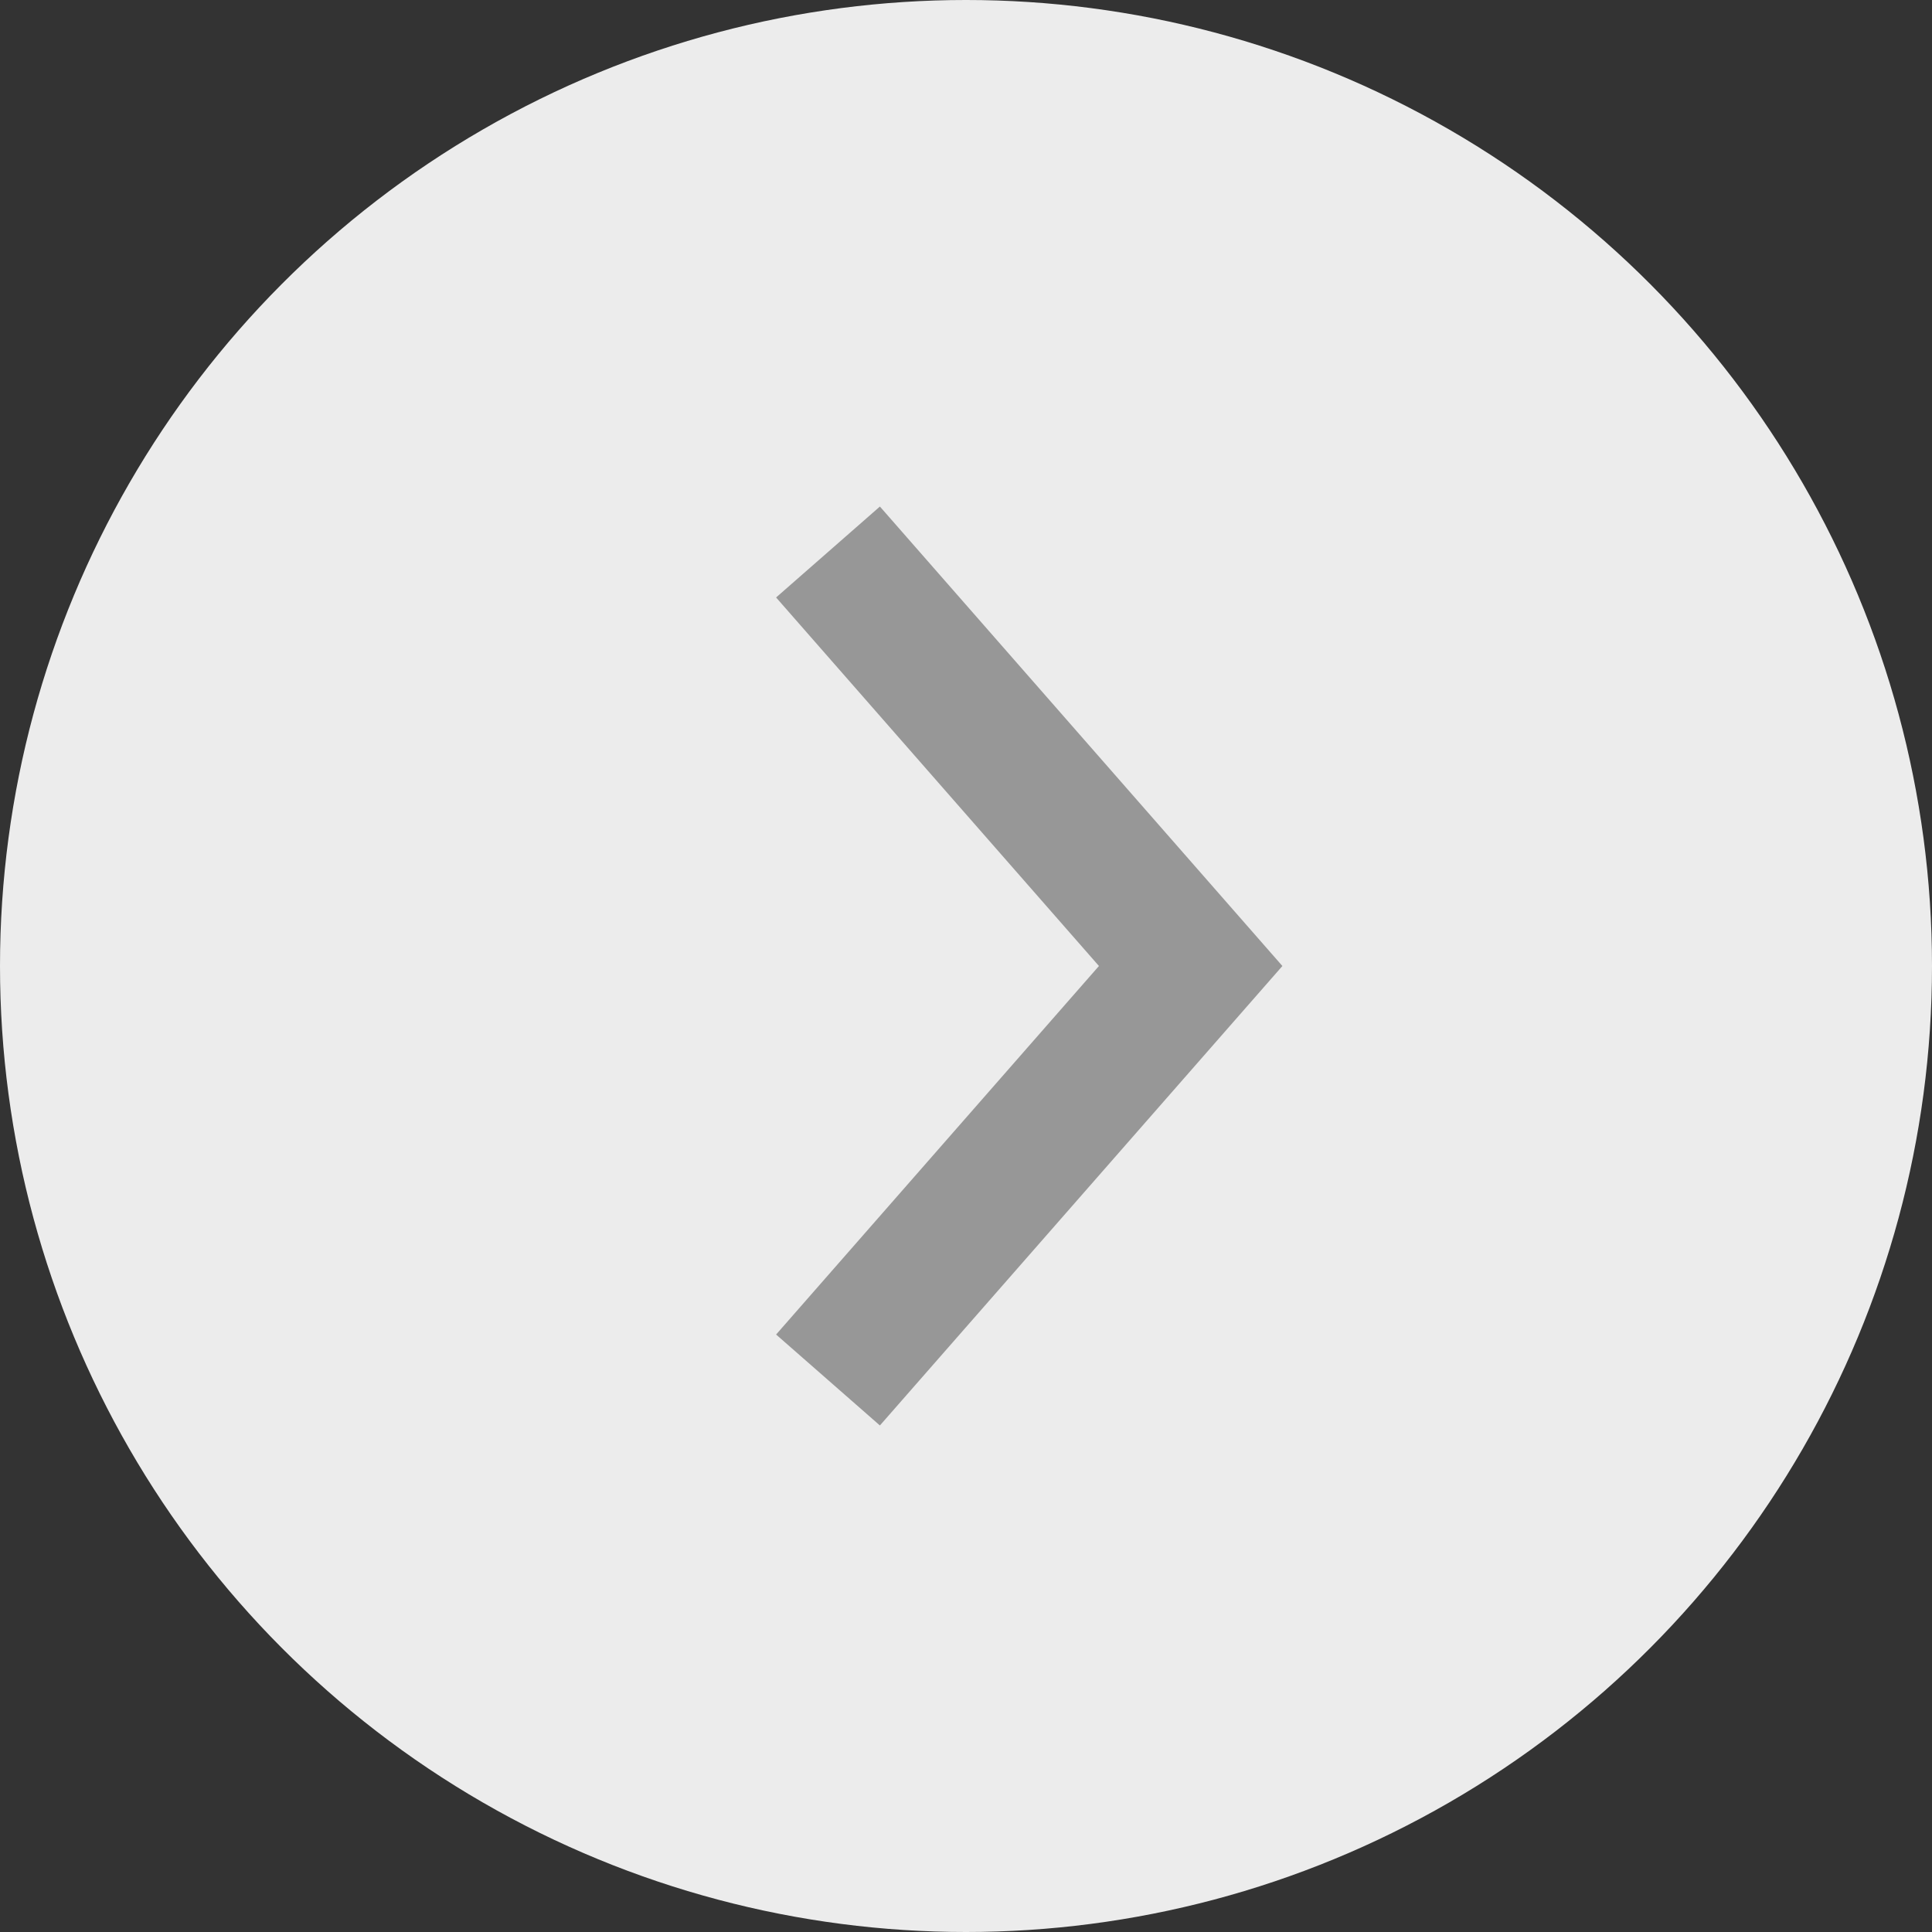
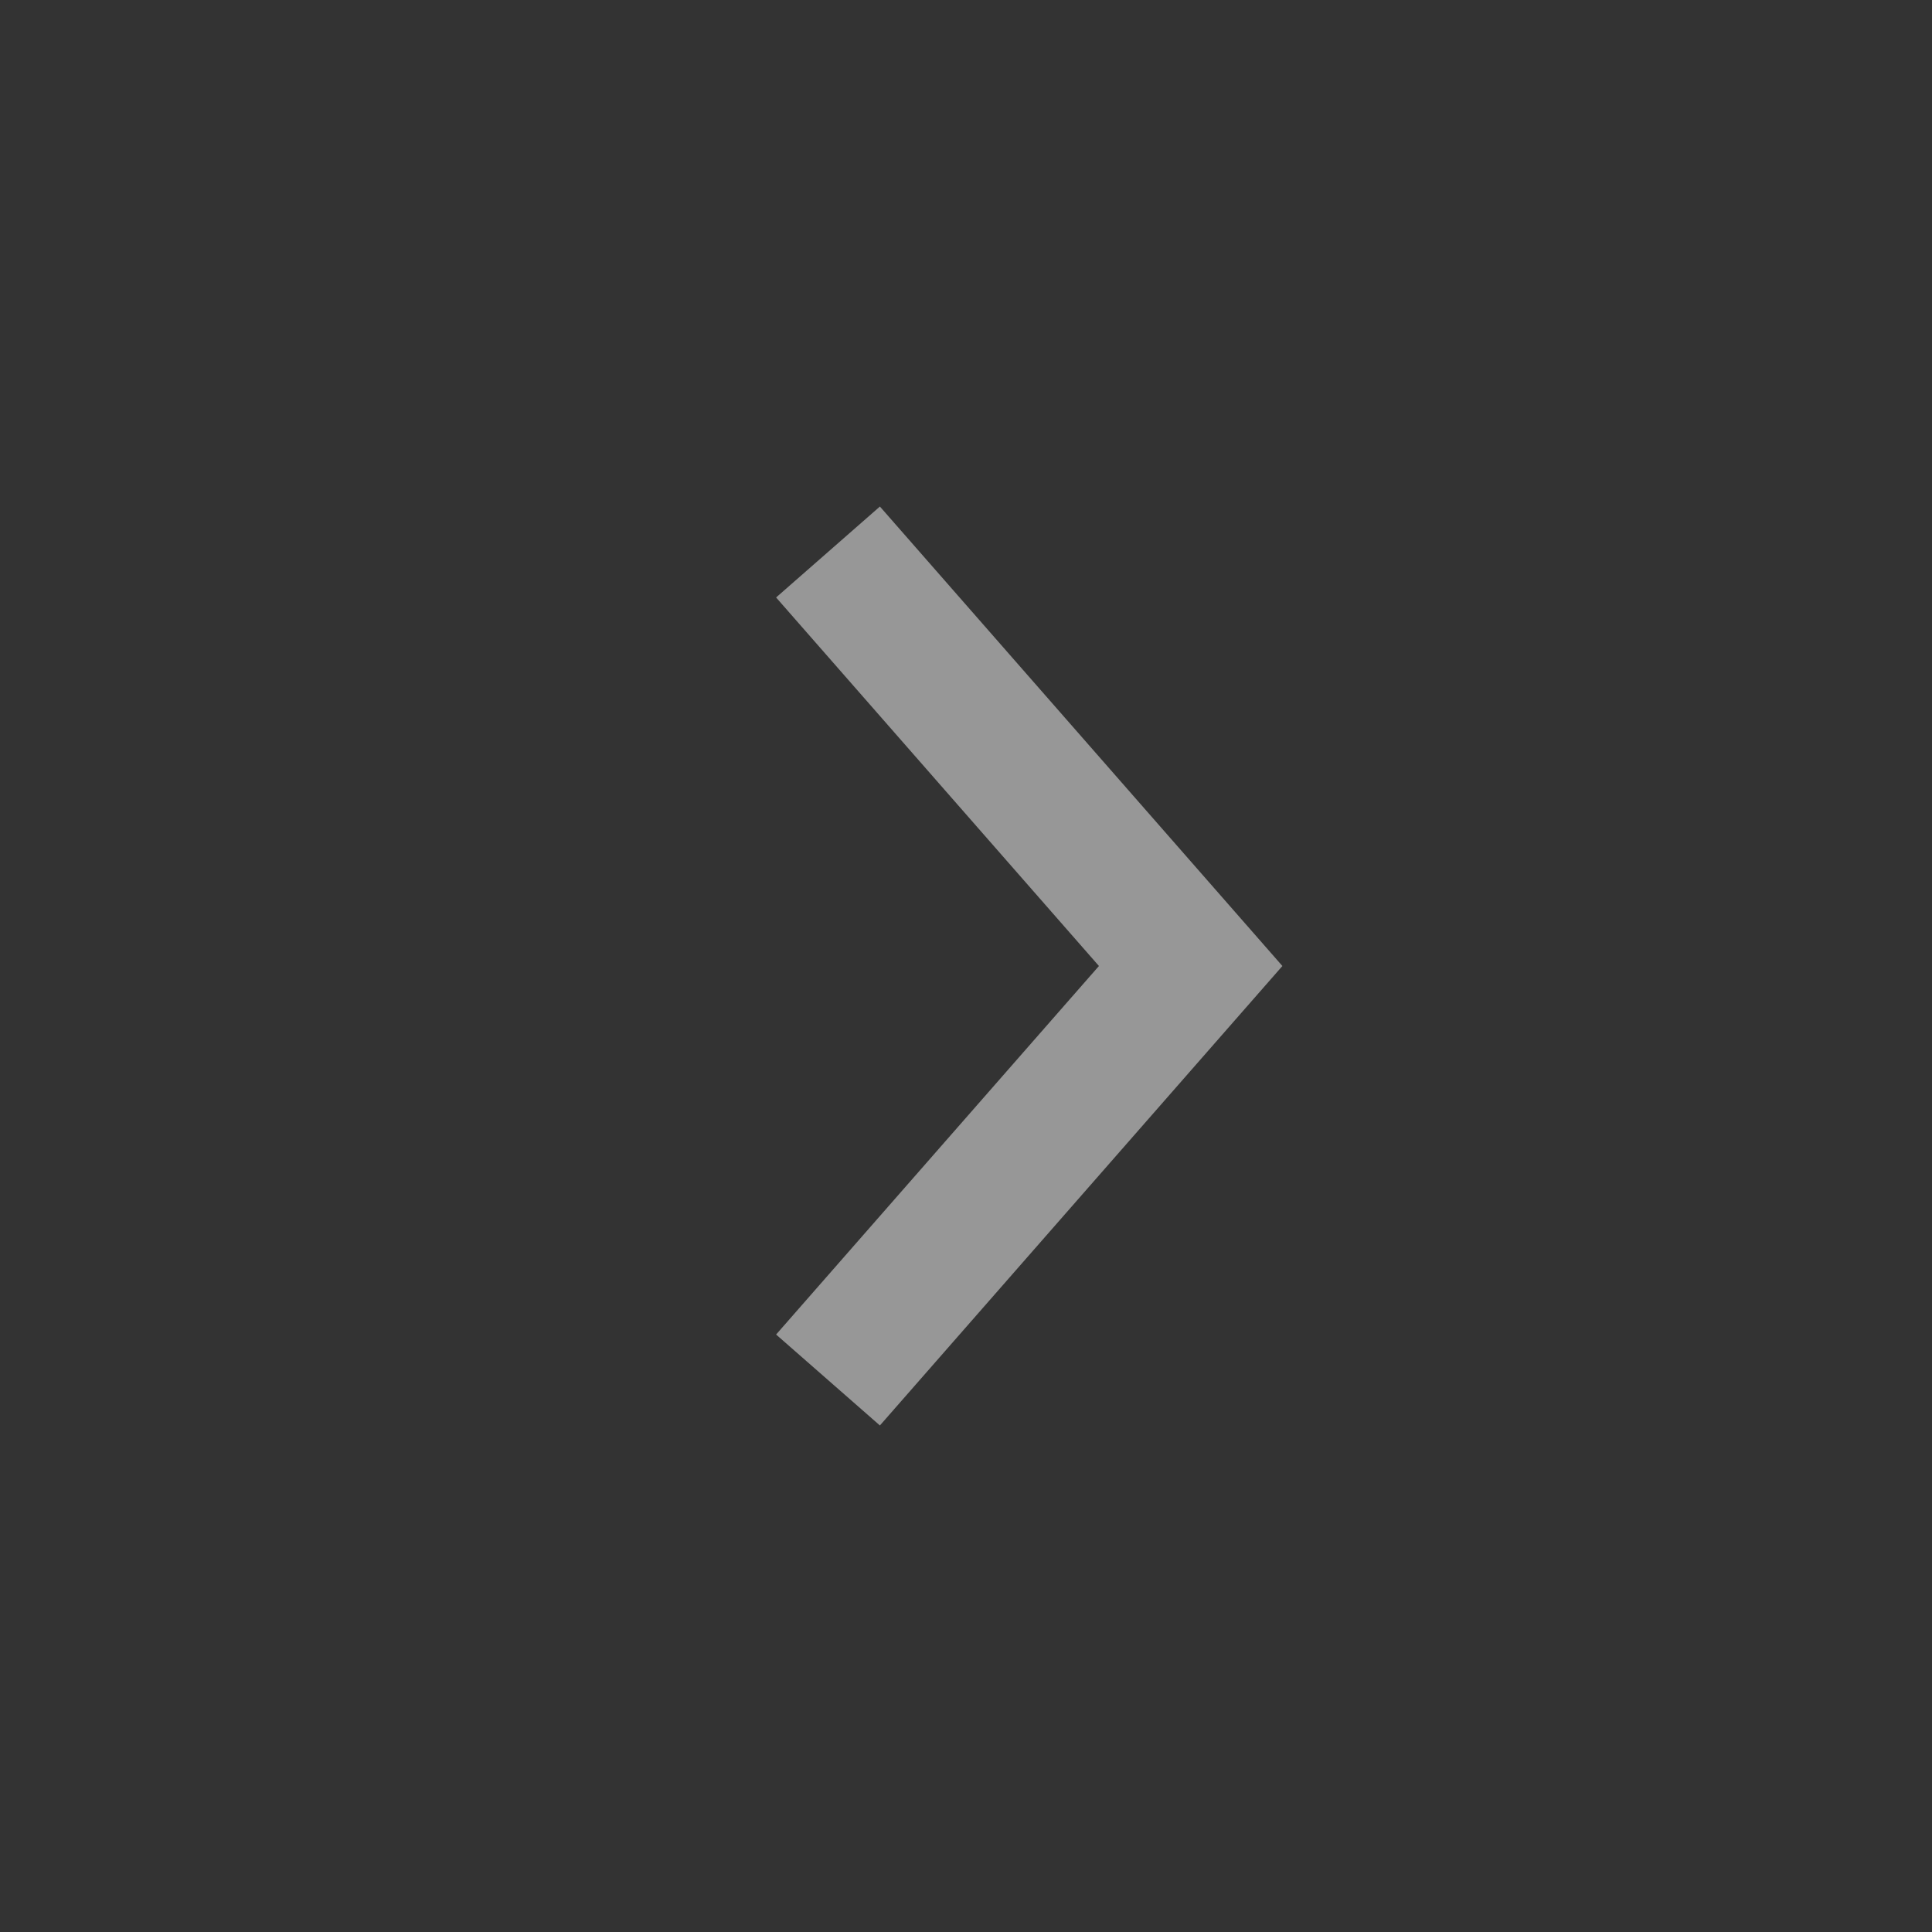
<svg xmlns="http://www.w3.org/2000/svg" width="14px" height="14px" viewBox="0 0 14 14" version="1.1">
  <rect x="0" y="0" width="14" height="14" fill="#333333" stroke="none" />
  <title>编组 16</title>
  <desc>Created with Sketch.</desc>
  <g id="修改的页面" stroke="none" stroke-width="1" fill="none" fill-rule="evenodd">
    <g id="04-1-提问" transform="translate(-204, -682)">
      <g id="编组-28" transform="translate(49, 670)">
        <g id="编组-19">
          <g id="编组-18" transform="translate(0, 1)">
            <g id="编组-16" transform="translate(155, 11)">
              <g id="编组备份" fill="#ECECEC">
-                 <circle id="椭圆形备份-7" cx="7" cy="7" r="7" />
-               </g>
+                 </g>
              <polyline id="路径-42" stroke="#979797" points="6 4 8.628 7 6 10" />
            </g>
          </g>
        </g>
      </g>
    </g>
  </g>
</svg>